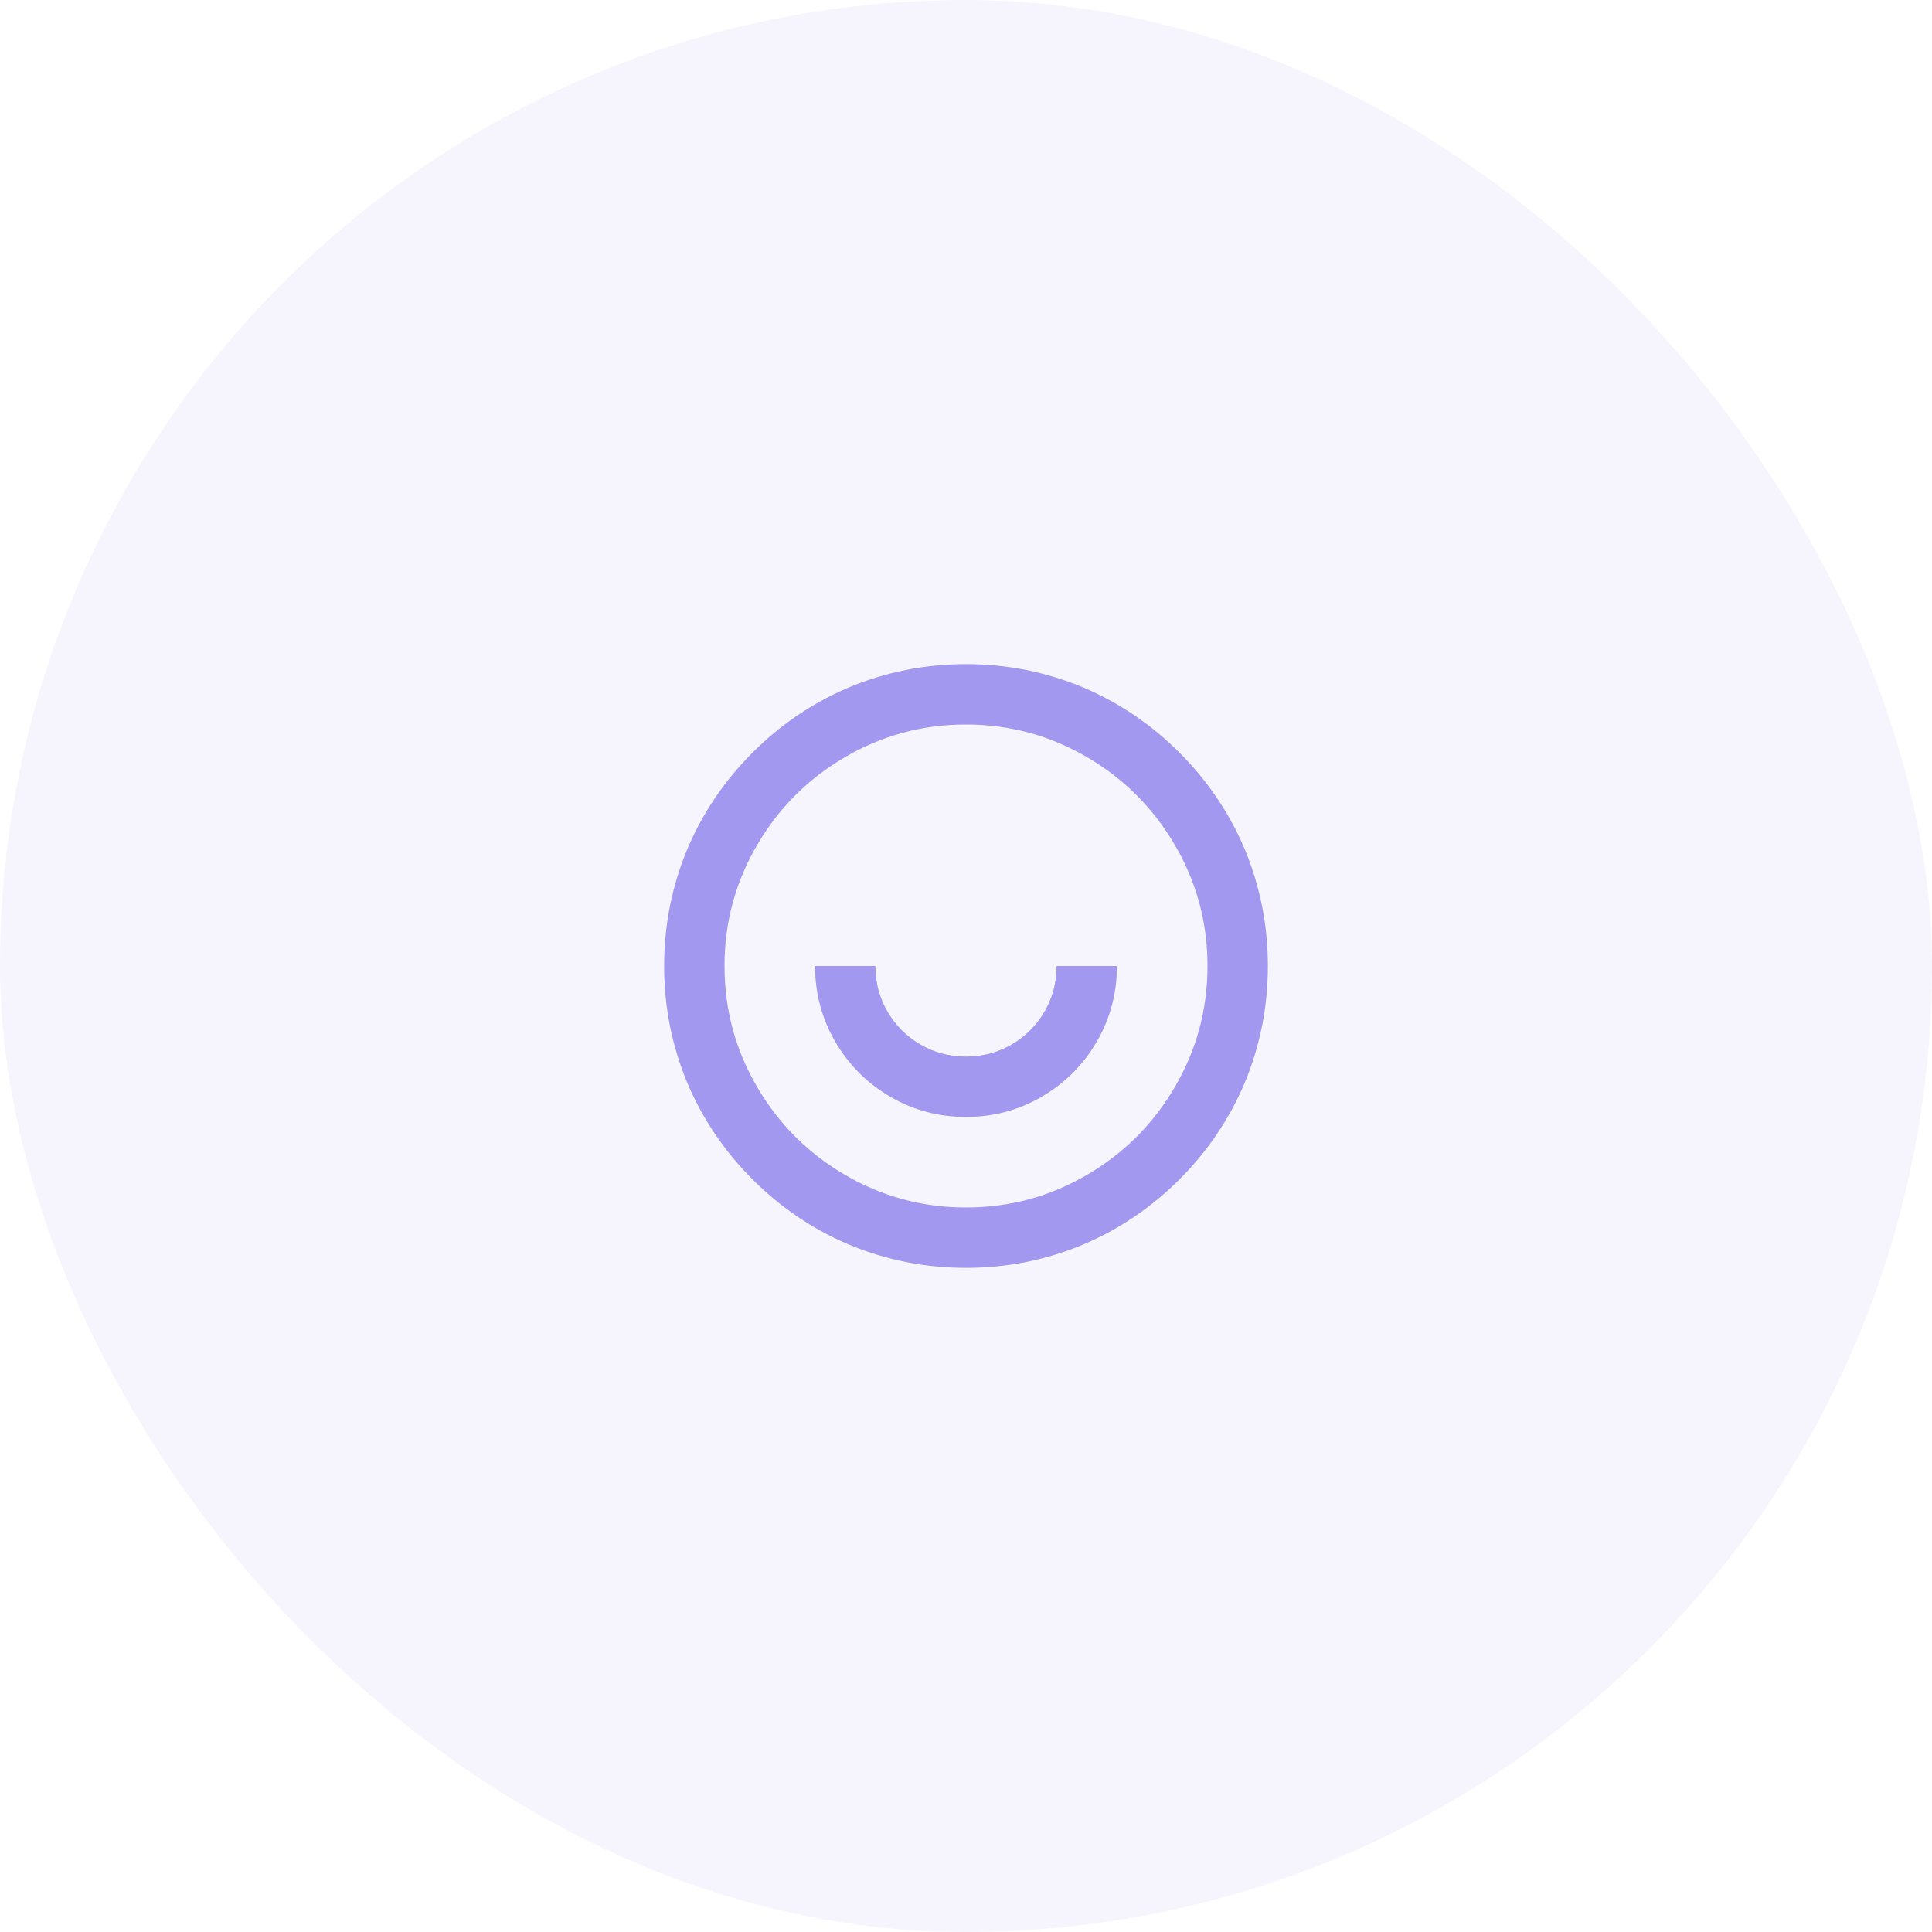
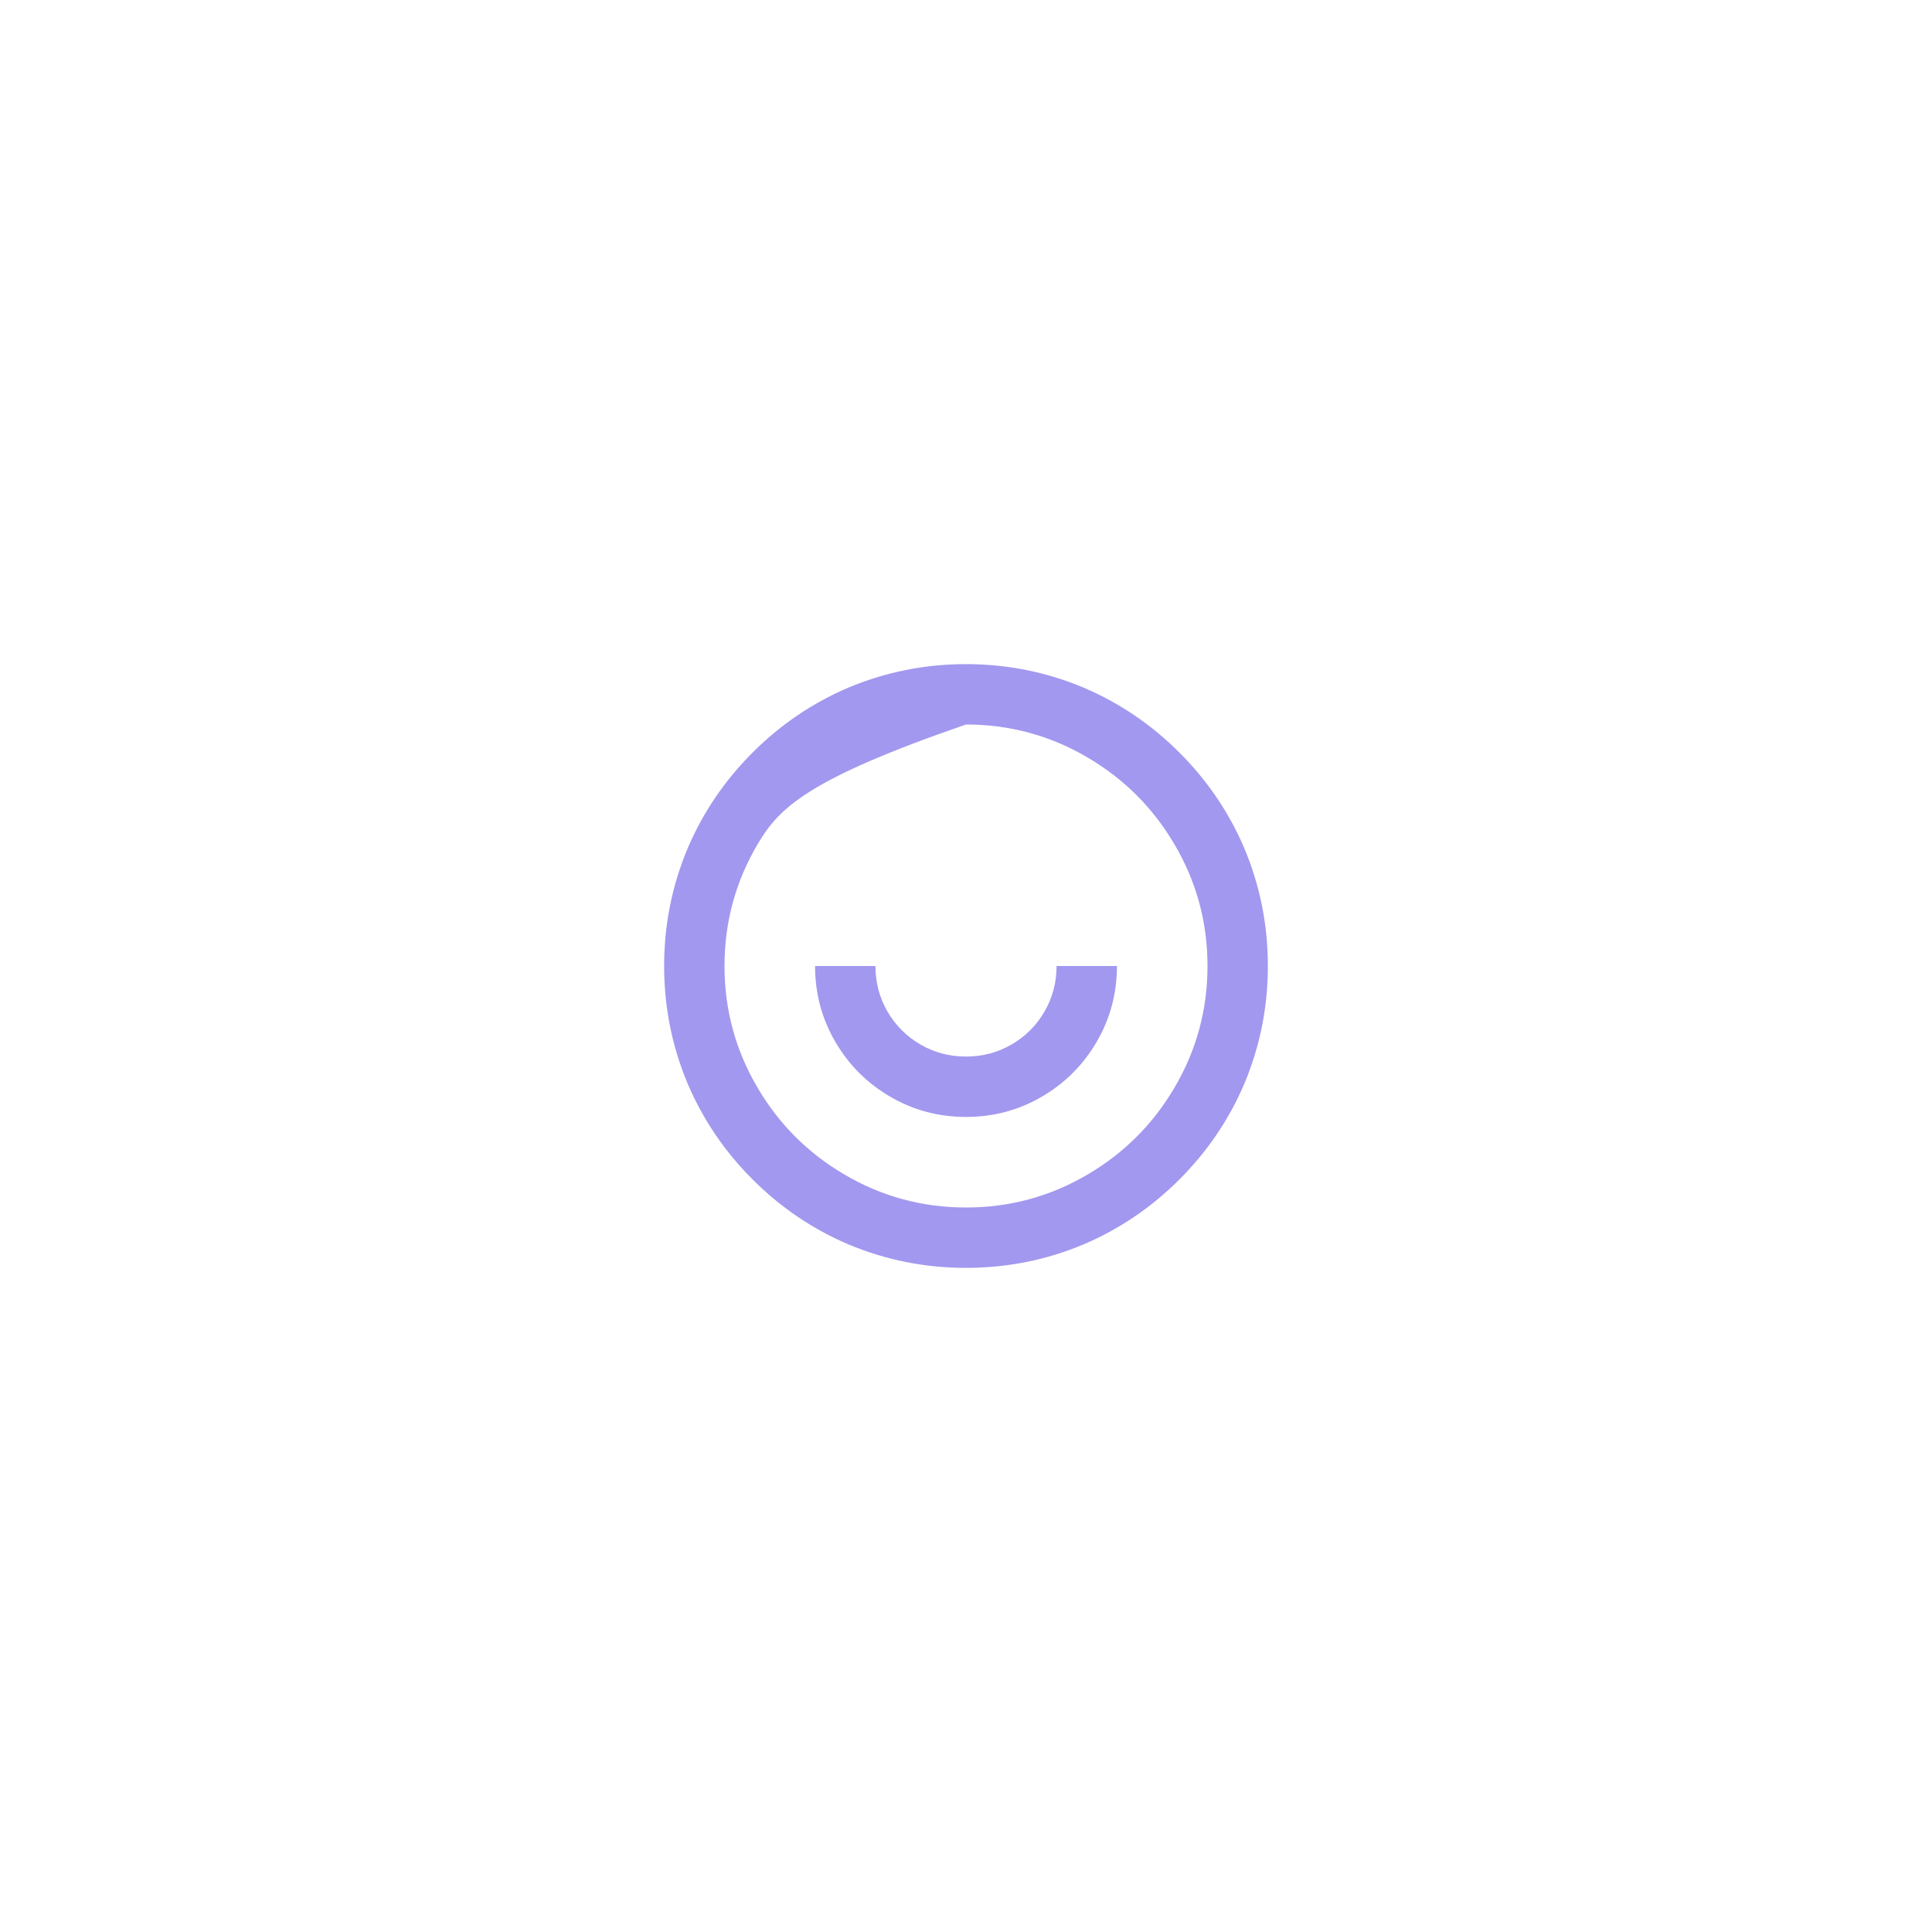
<svg xmlns="http://www.w3.org/2000/svg" width="64" height="64" viewBox="0 0 64 64" fill="none">
-   <rect width="64" height="64" rx="32" fill="#A298EF" fill-opacity="0.1" />
-   <path d="M32 42C30.64 42 29.34 41.74 28.1 41.22C26.913 40.713 25.857 39.997 24.93 39.07C24.003 38.143 23.287 37.087 22.78 35.9C22.26 34.66 22 33.36 22 32C22 30.64 22.26 29.34 22.78 28.1C23.287 26.913 24.003 25.857 24.93 24.93C25.857 24.003 26.913 23.287 28.1 22.78C29.34 22.26 30.64 22 32 22C33.36 22 34.66 22.26 35.9 22.78C37.087 23.287 38.143 24.003 39.07 24.93C39.997 25.857 40.713 26.913 41.22 28.1C41.74 29.34 42 30.64 42 32C42 33.36 41.74 34.66 41.22 35.9C40.713 37.087 39.997 38.143 39.07 39.07C38.143 39.997 37.087 40.713 35.9 41.22C34.66 41.74 33.36 42 32 42ZM32 40C33.453 40 34.8 39.633 36.04 38.9C37.24 38.193 38.193 37.24 38.9 36.04C39.633 34.8 40 33.453 40 32C40 30.547 39.633 29.2 38.9 27.96C38.193 26.76 37.24 25.807 36.04 25.1C34.8 24.367 33.453 24 32 24C30.547 24 29.2 24.367 27.96 25.1C26.76 25.807 25.807 26.76 25.1 27.96C24.367 29.2 24 30.547 24 32C24 33.453 24.367 34.8 25.1 36.04C25.807 37.24 26.76 38.193 27.96 38.9C29.2 39.633 30.547 40 32 40ZM27 32H29C29 32.547 29.133 33.05 29.4 33.51C29.667 33.97 30.03 34.333 30.49 34.6C30.95 34.867 31.453 35 32 35C32.547 35 33.05 34.867 33.51 34.6C33.97 34.333 34.333 33.97 34.6 33.51C34.867 33.05 35 32.547 35 32H37C37 32.907 36.777 33.743 36.33 34.51C35.883 35.277 35.277 35.883 34.51 36.33C33.743 36.777 32.907 37 32 37C31.093 37 30.257 36.777 29.49 36.33C28.723 35.883 28.117 35.277 27.67 34.51C27.223 33.743 27 32.907 27 32Z" fill="#A298EF" />
+   <path d="M32 42C30.64 42 29.34 41.74 28.1 41.22C26.913 40.713 25.857 39.997 24.93 39.07C24.003 38.143 23.287 37.087 22.78 35.9C22.26 34.66 22 33.36 22 32C22 30.64 22.26 29.34 22.78 28.1C23.287 26.913 24.003 25.857 24.93 24.93C25.857 24.003 26.913 23.287 28.1 22.78C29.34 22.26 30.64 22 32 22C33.36 22 34.66 22.26 35.9 22.78C37.087 23.287 38.143 24.003 39.07 24.93C39.997 25.857 40.713 26.913 41.22 28.1C41.74 29.34 42 30.64 42 32C42 33.36 41.74 34.66 41.22 35.9C40.713 37.087 39.997 38.143 39.07 39.07C38.143 39.997 37.087 40.713 35.9 41.22C34.66 41.74 33.36 42 32 42ZM32 40C33.453 40 34.8 39.633 36.04 38.9C37.24 38.193 38.193 37.24 38.9 36.04C39.633 34.8 40 33.453 40 32C40 30.547 39.633 29.2 38.9 27.96C38.193 26.76 37.24 25.807 36.04 25.1C34.8 24.367 33.453 24 32 24C26.76 25.807 25.807 26.76 25.1 27.96C24.367 29.2 24 30.547 24 32C24 33.453 24.367 34.8 25.1 36.04C25.807 37.24 26.76 38.193 27.96 38.9C29.2 39.633 30.547 40 32 40ZM27 32H29C29 32.547 29.133 33.05 29.4 33.51C29.667 33.97 30.03 34.333 30.49 34.6C30.95 34.867 31.453 35 32 35C32.547 35 33.05 34.867 33.51 34.6C33.97 34.333 34.333 33.97 34.6 33.51C34.867 33.05 35 32.547 35 32H37C37 32.907 36.777 33.743 36.33 34.51C35.883 35.277 35.277 35.883 34.51 36.33C33.743 36.777 32.907 37 32 37C31.093 37 30.257 36.777 29.49 36.33C28.723 35.883 28.117 35.277 27.67 34.51C27.223 33.743 27 32.907 27 32Z" fill="#A298EF" />
</svg>